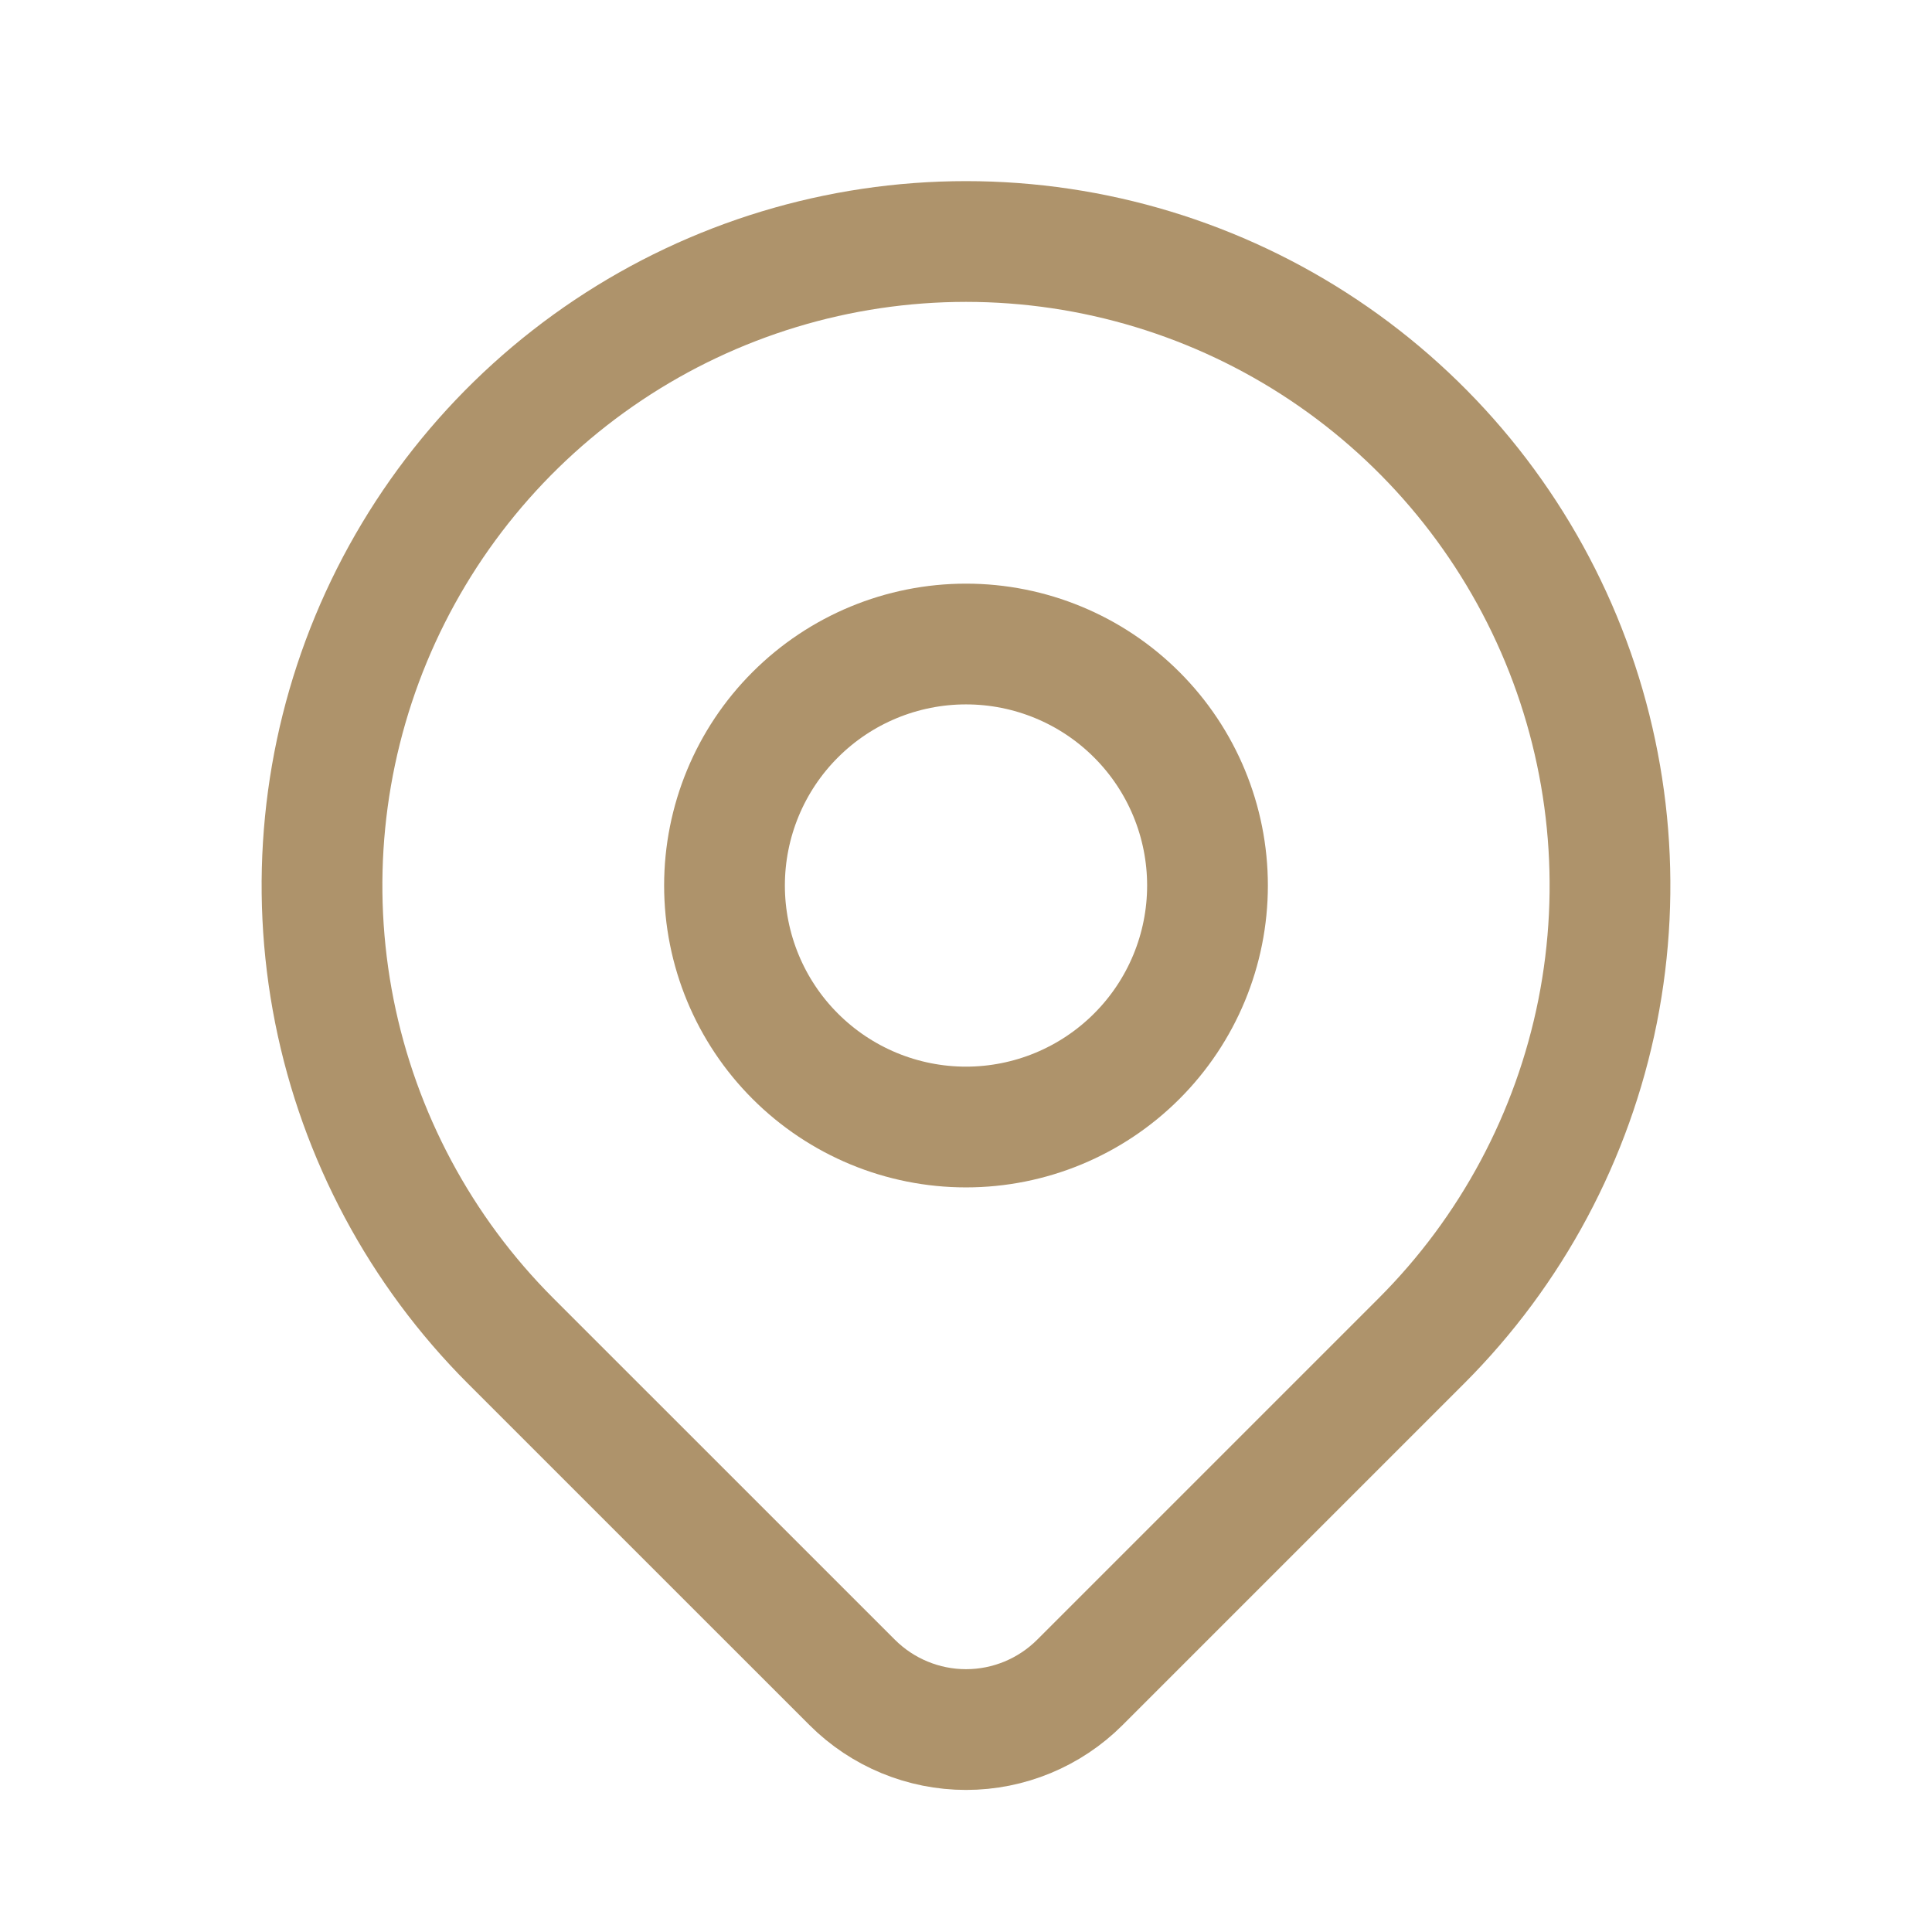
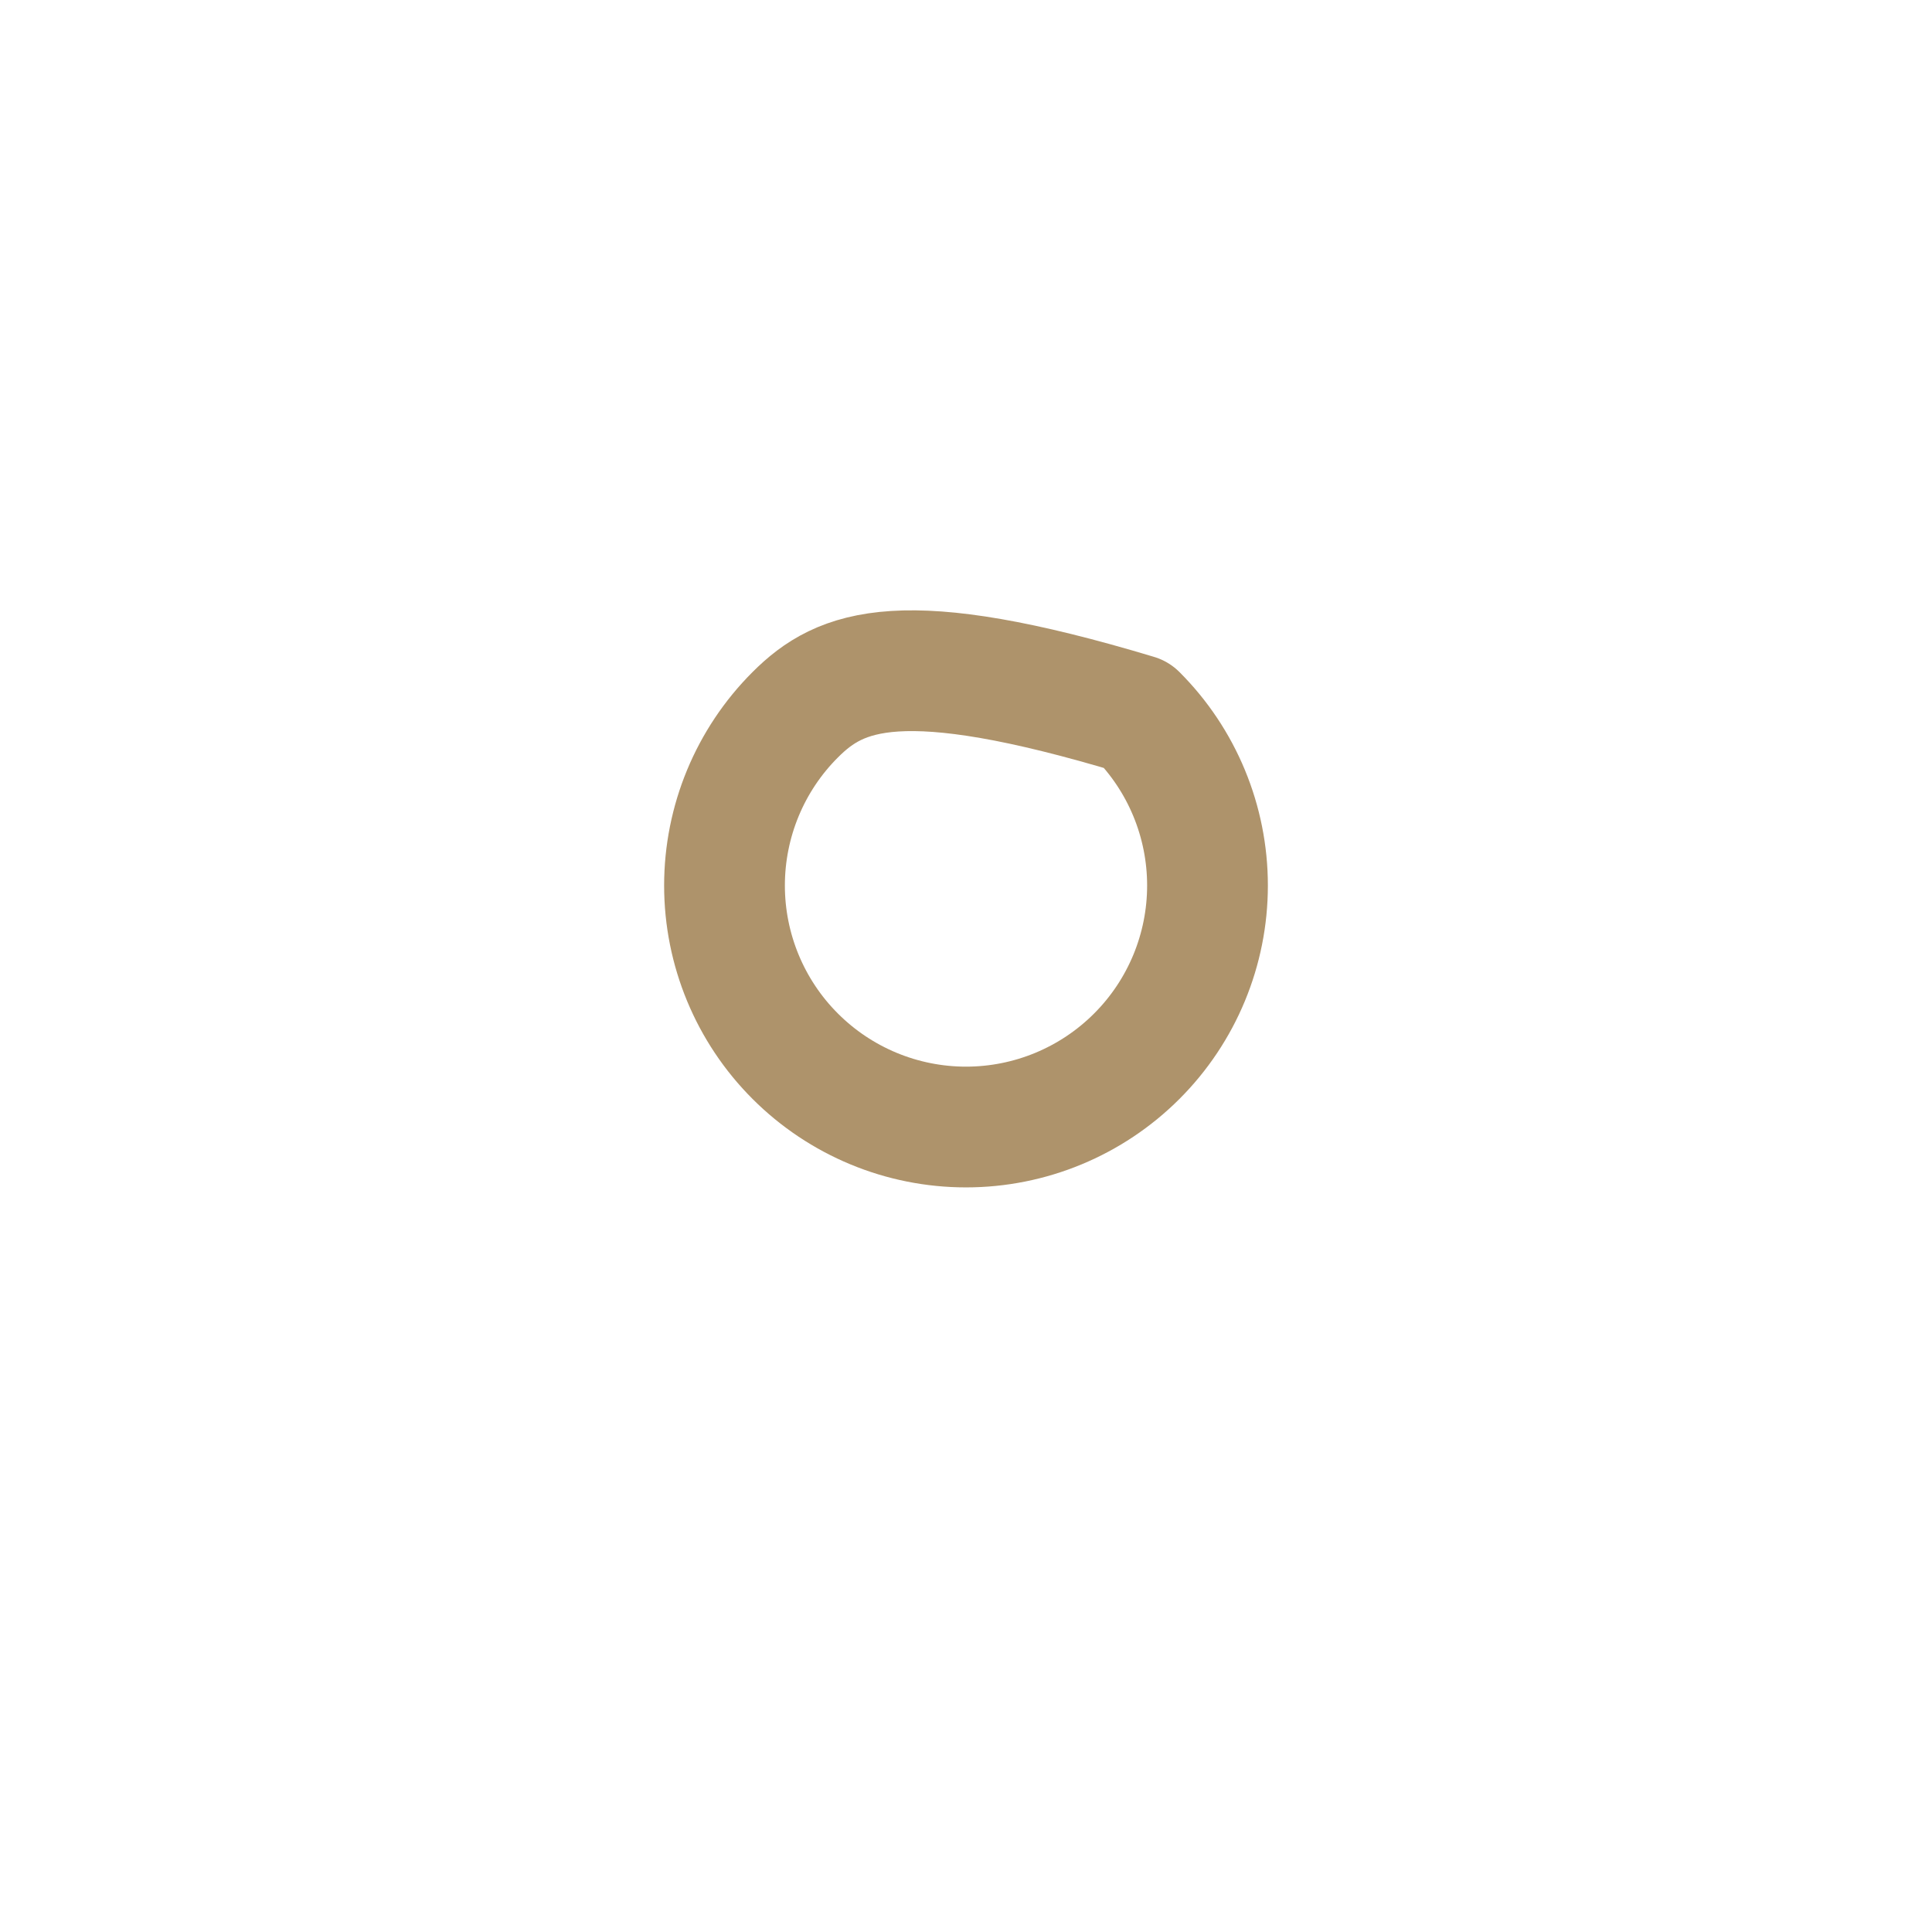
<svg xmlns="http://www.w3.org/2000/svg" width="32" height="32" viewBox="0 0 32 32" fill="none">
-   <path d="M12 14.667C12 15.727 12.421 16.745 13.172 17.495C13.922 18.245 14.939 18.667 16 18.667C17.061 18.667 18.078 18.245 18.828 17.495C19.579 16.745 20 15.727 20 14.667C20 13.606 19.579 12.588 18.828 11.838C18.078 11.088 17.061 10.667 16 10.667C14.939 10.667 13.922 11.088 13.172 11.838C12.421 12.588 12 13.606 12 14.667Z" stroke="#AE936B" stroke-width="2" stroke-linecap="round" stroke-linejoin="round" />
-   <path d="M23.543 22.209L17.885 27.867C17.385 28.366 16.707 28.647 16.001 28.647C15.294 28.647 14.616 28.366 14.116 27.867L8.457 22.209C6.966 20.718 5.95 18.817 5.538 16.748C5.127 14.679 5.338 12.534 6.145 10.585C6.953 8.636 8.32 6.97 10.074 5.798C11.828 4.626 13.89 4 16 4C18.11 4 20.172 4.626 21.926 5.798C23.68 6.97 25.047 8.636 25.855 10.585C26.662 12.534 26.873 14.679 26.462 16.748C26.05 18.817 25.034 20.718 23.543 22.209Z" stroke="#AE936B" stroke-width="2" stroke-linecap="round" stroke-linejoin="round" />
+   <path d="M12 14.667C12 15.727 12.421 16.745 13.172 17.495C13.922 18.245 14.939 18.667 16 18.667C17.061 18.667 18.078 18.245 18.828 17.495C19.579 16.745 20 15.727 20 14.667C20 13.606 19.579 12.588 18.828 11.838C14.939 10.667 13.922 11.088 13.172 11.838C12.421 12.588 12 13.606 12 14.667Z" stroke="#AE936B" stroke-width="2" stroke-linecap="round" stroke-linejoin="round" />
</svg>